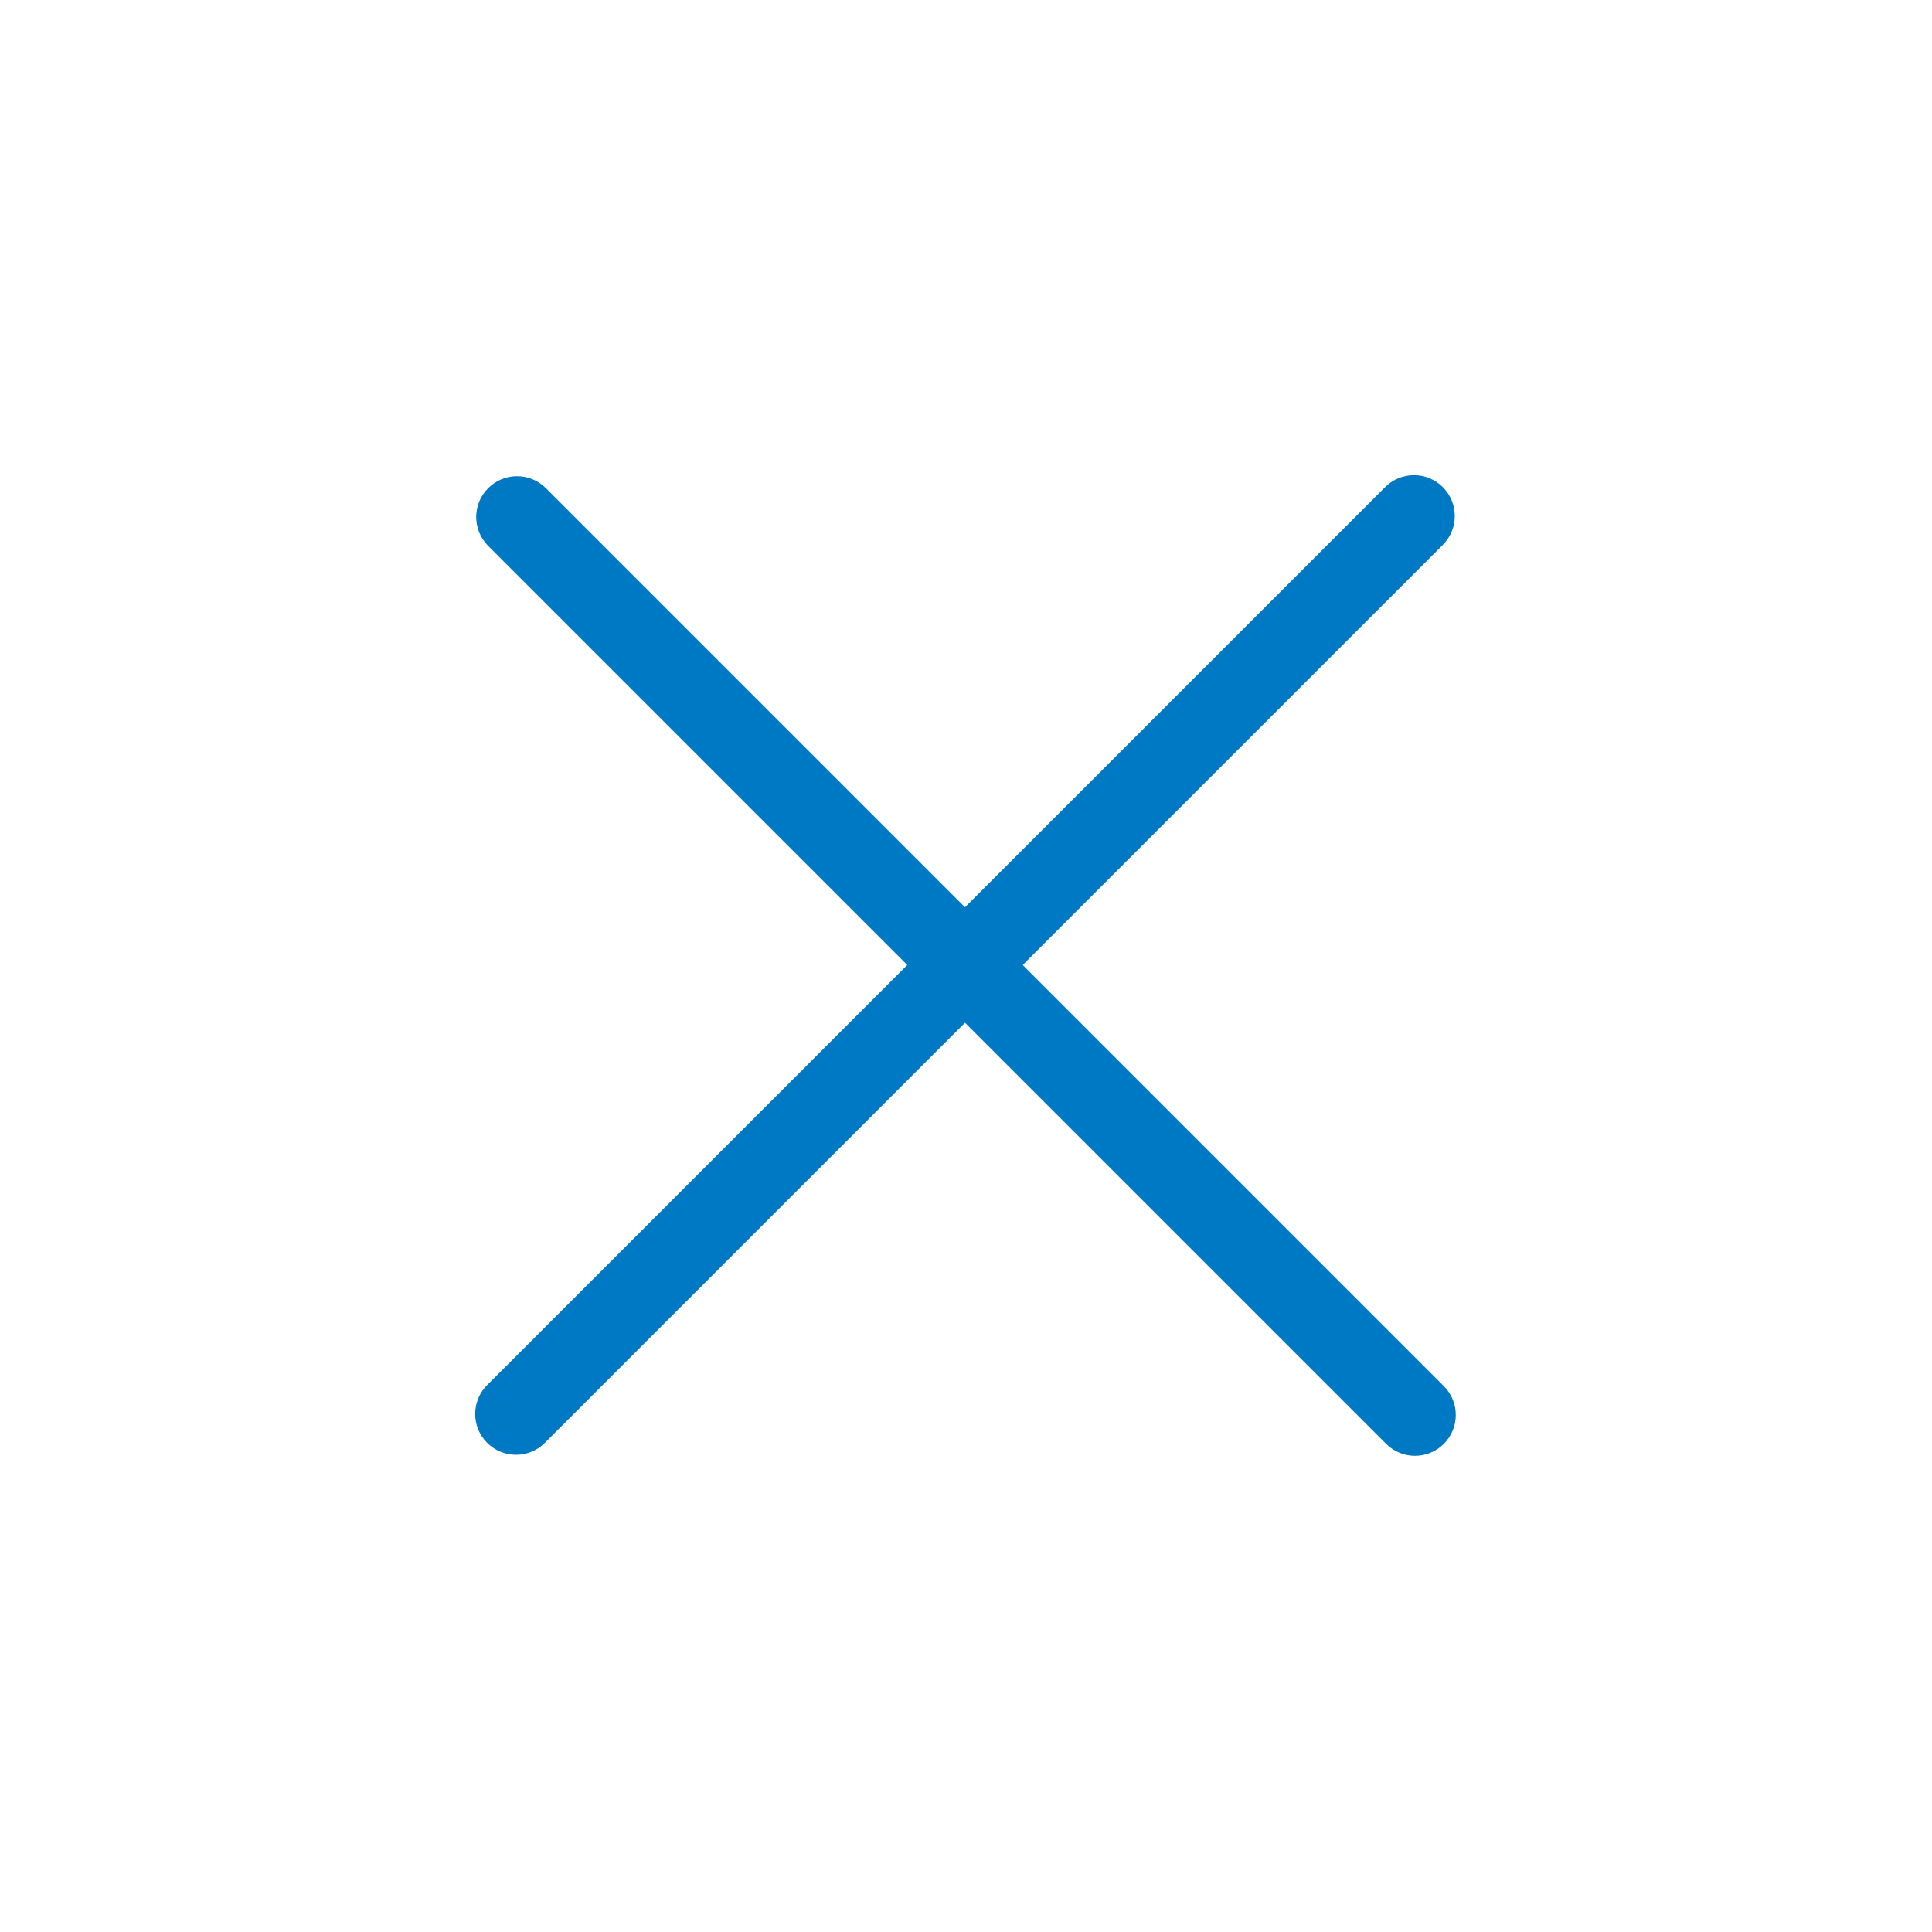
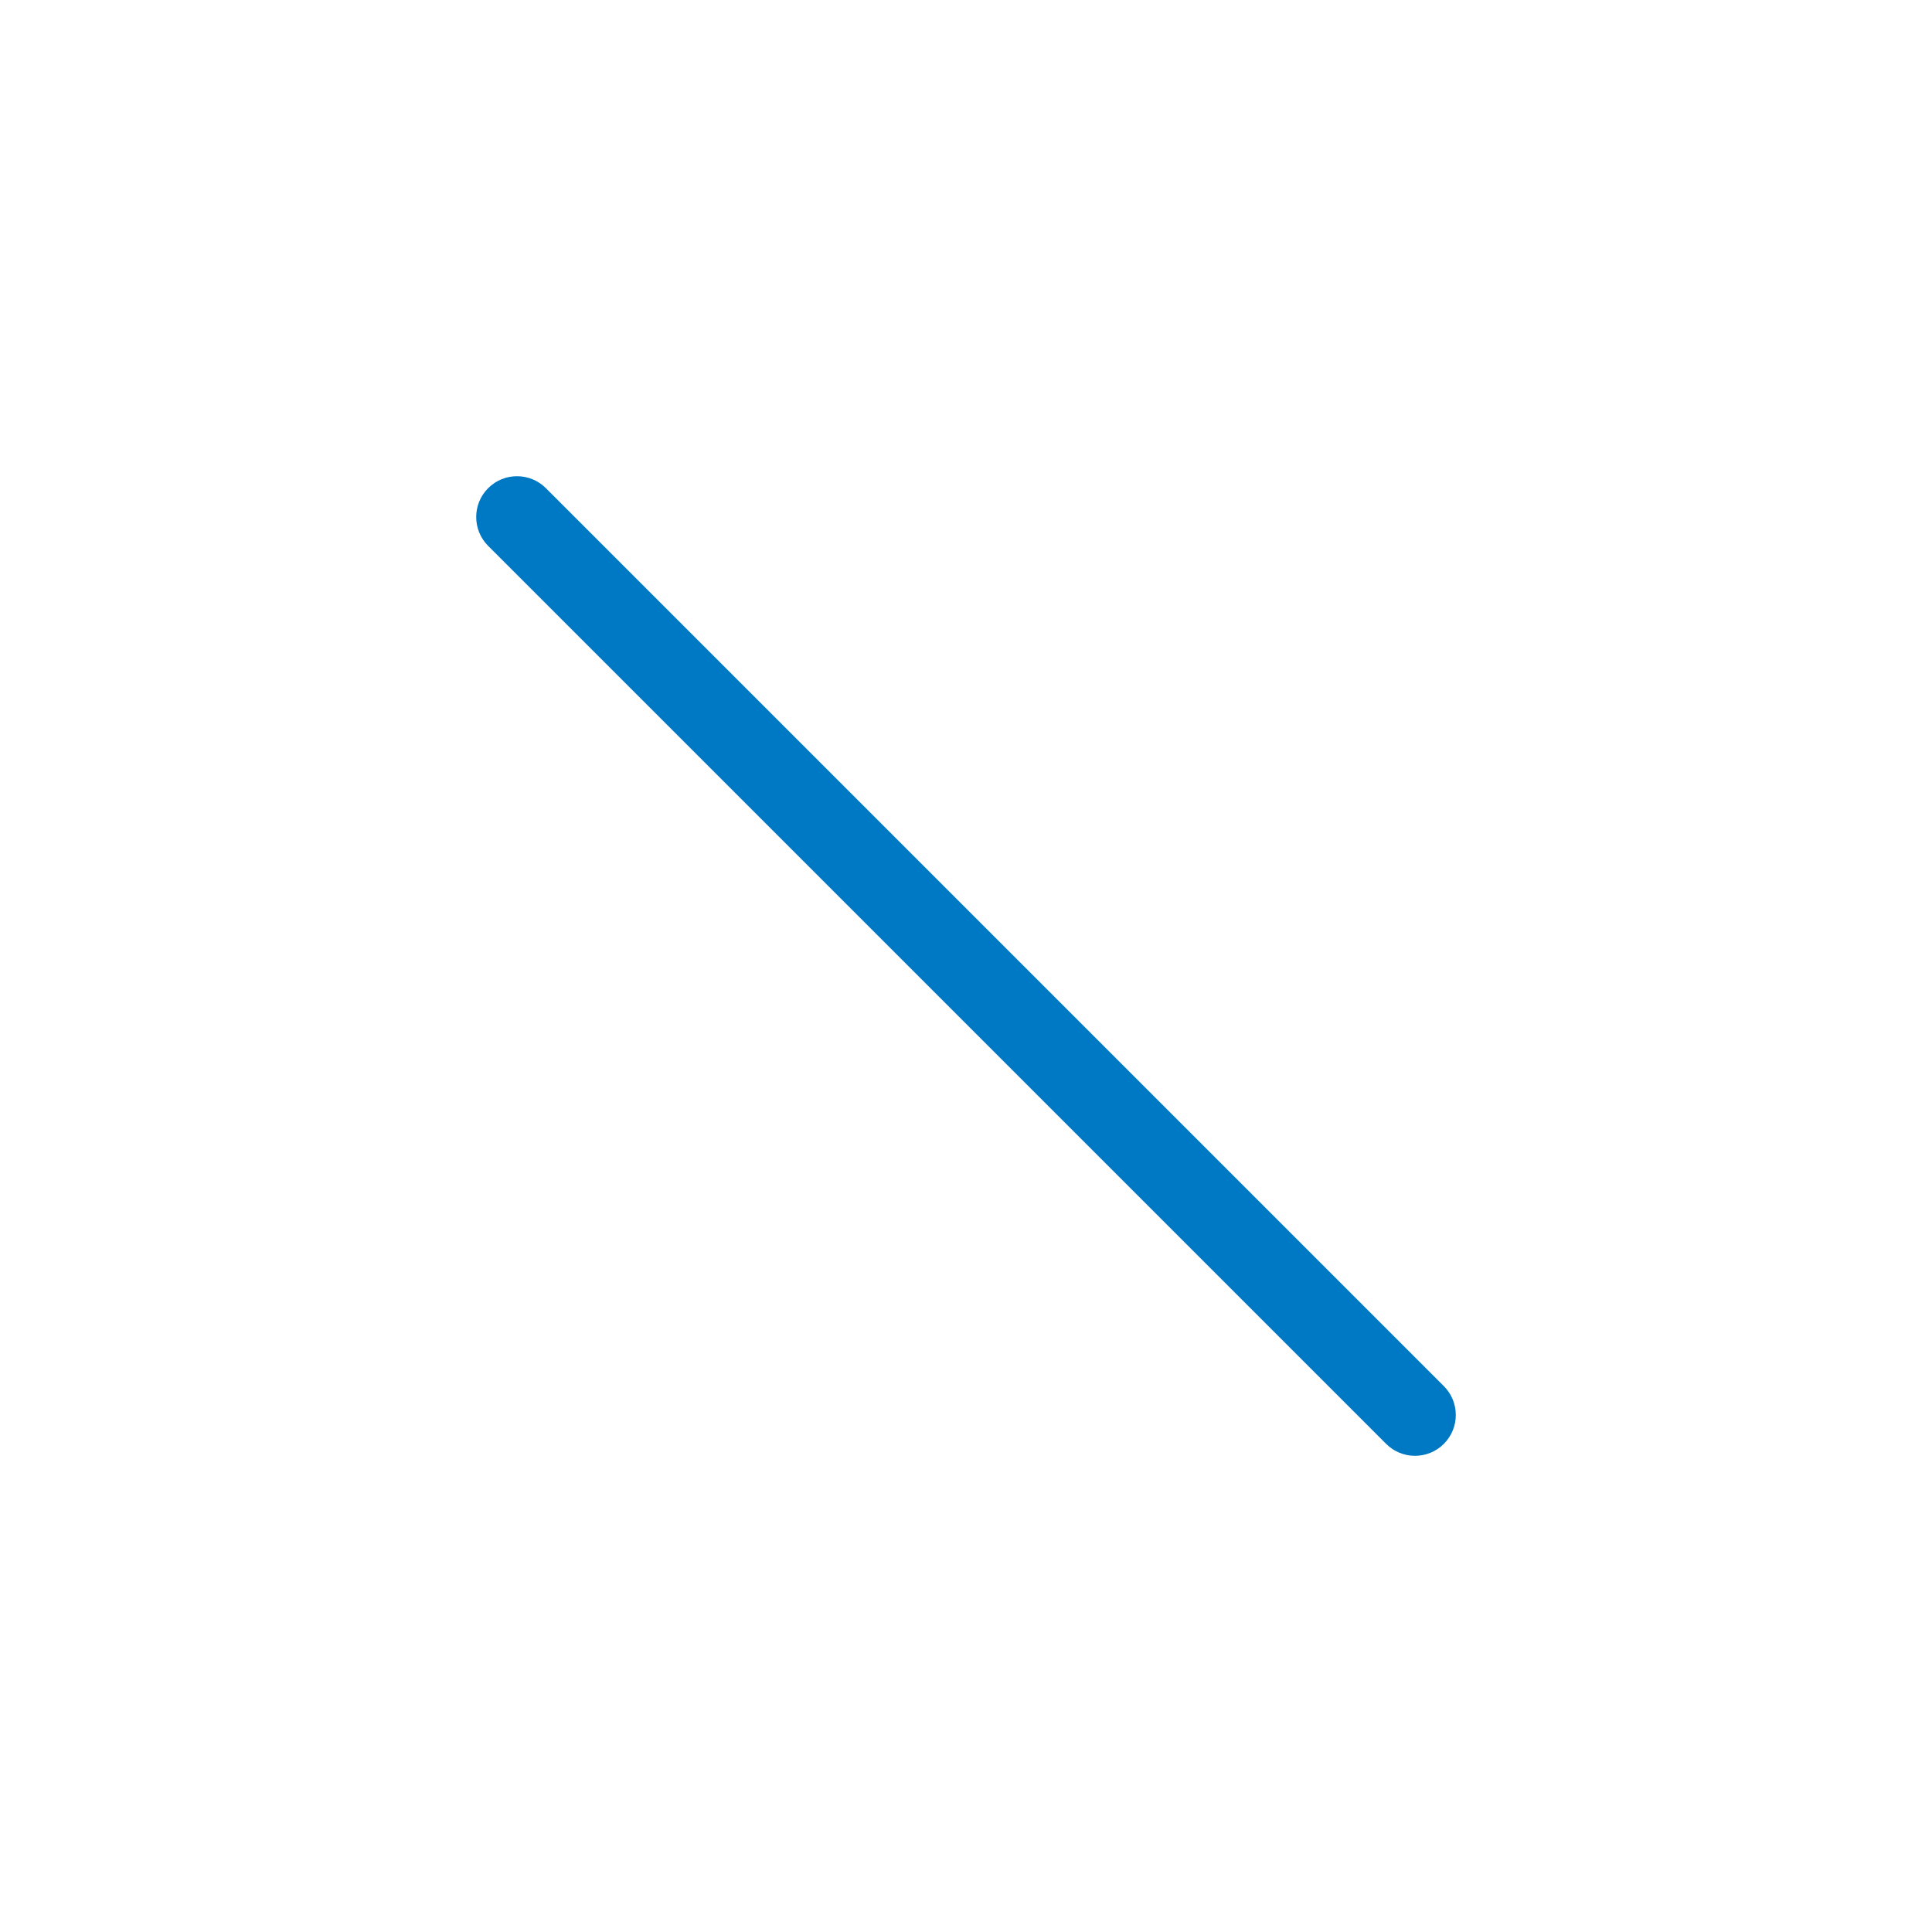
<svg xmlns="http://www.w3.org/2000/svg" width="71" height="71" viewBox="0 0 71 71" fill="none">
  <path fill-rule="evenodd" clip-rule="evenodd" d="M17.939 17.94C18.525 17.354 19.475 17.354 20.061 17.94L53.061 50.94C53.646 51.525 53.646 52.475 53.061 53.061C52.475 53.647 51.525 53.647 50.939 53.061L17.939 20.061C17.354 19.475 17.354 18.525 17.939 17.94Z" fill="#0079C5" />
-   <path fill-rule="evenodd" clip-rule="evenodd" d="M53.023 17.902C53.609 18.488 53.609 19.438 53.023 20.024L20.023 53.024C19.438 53.609 18.488 53.609 17.902 53.024C17.316 52.438 17.316 51.488 17.902 50.902L50.902 17.902C51.488 17.316 52.438 17.316 53.023 17.902Z" fill="#0079C5" />
</svg>